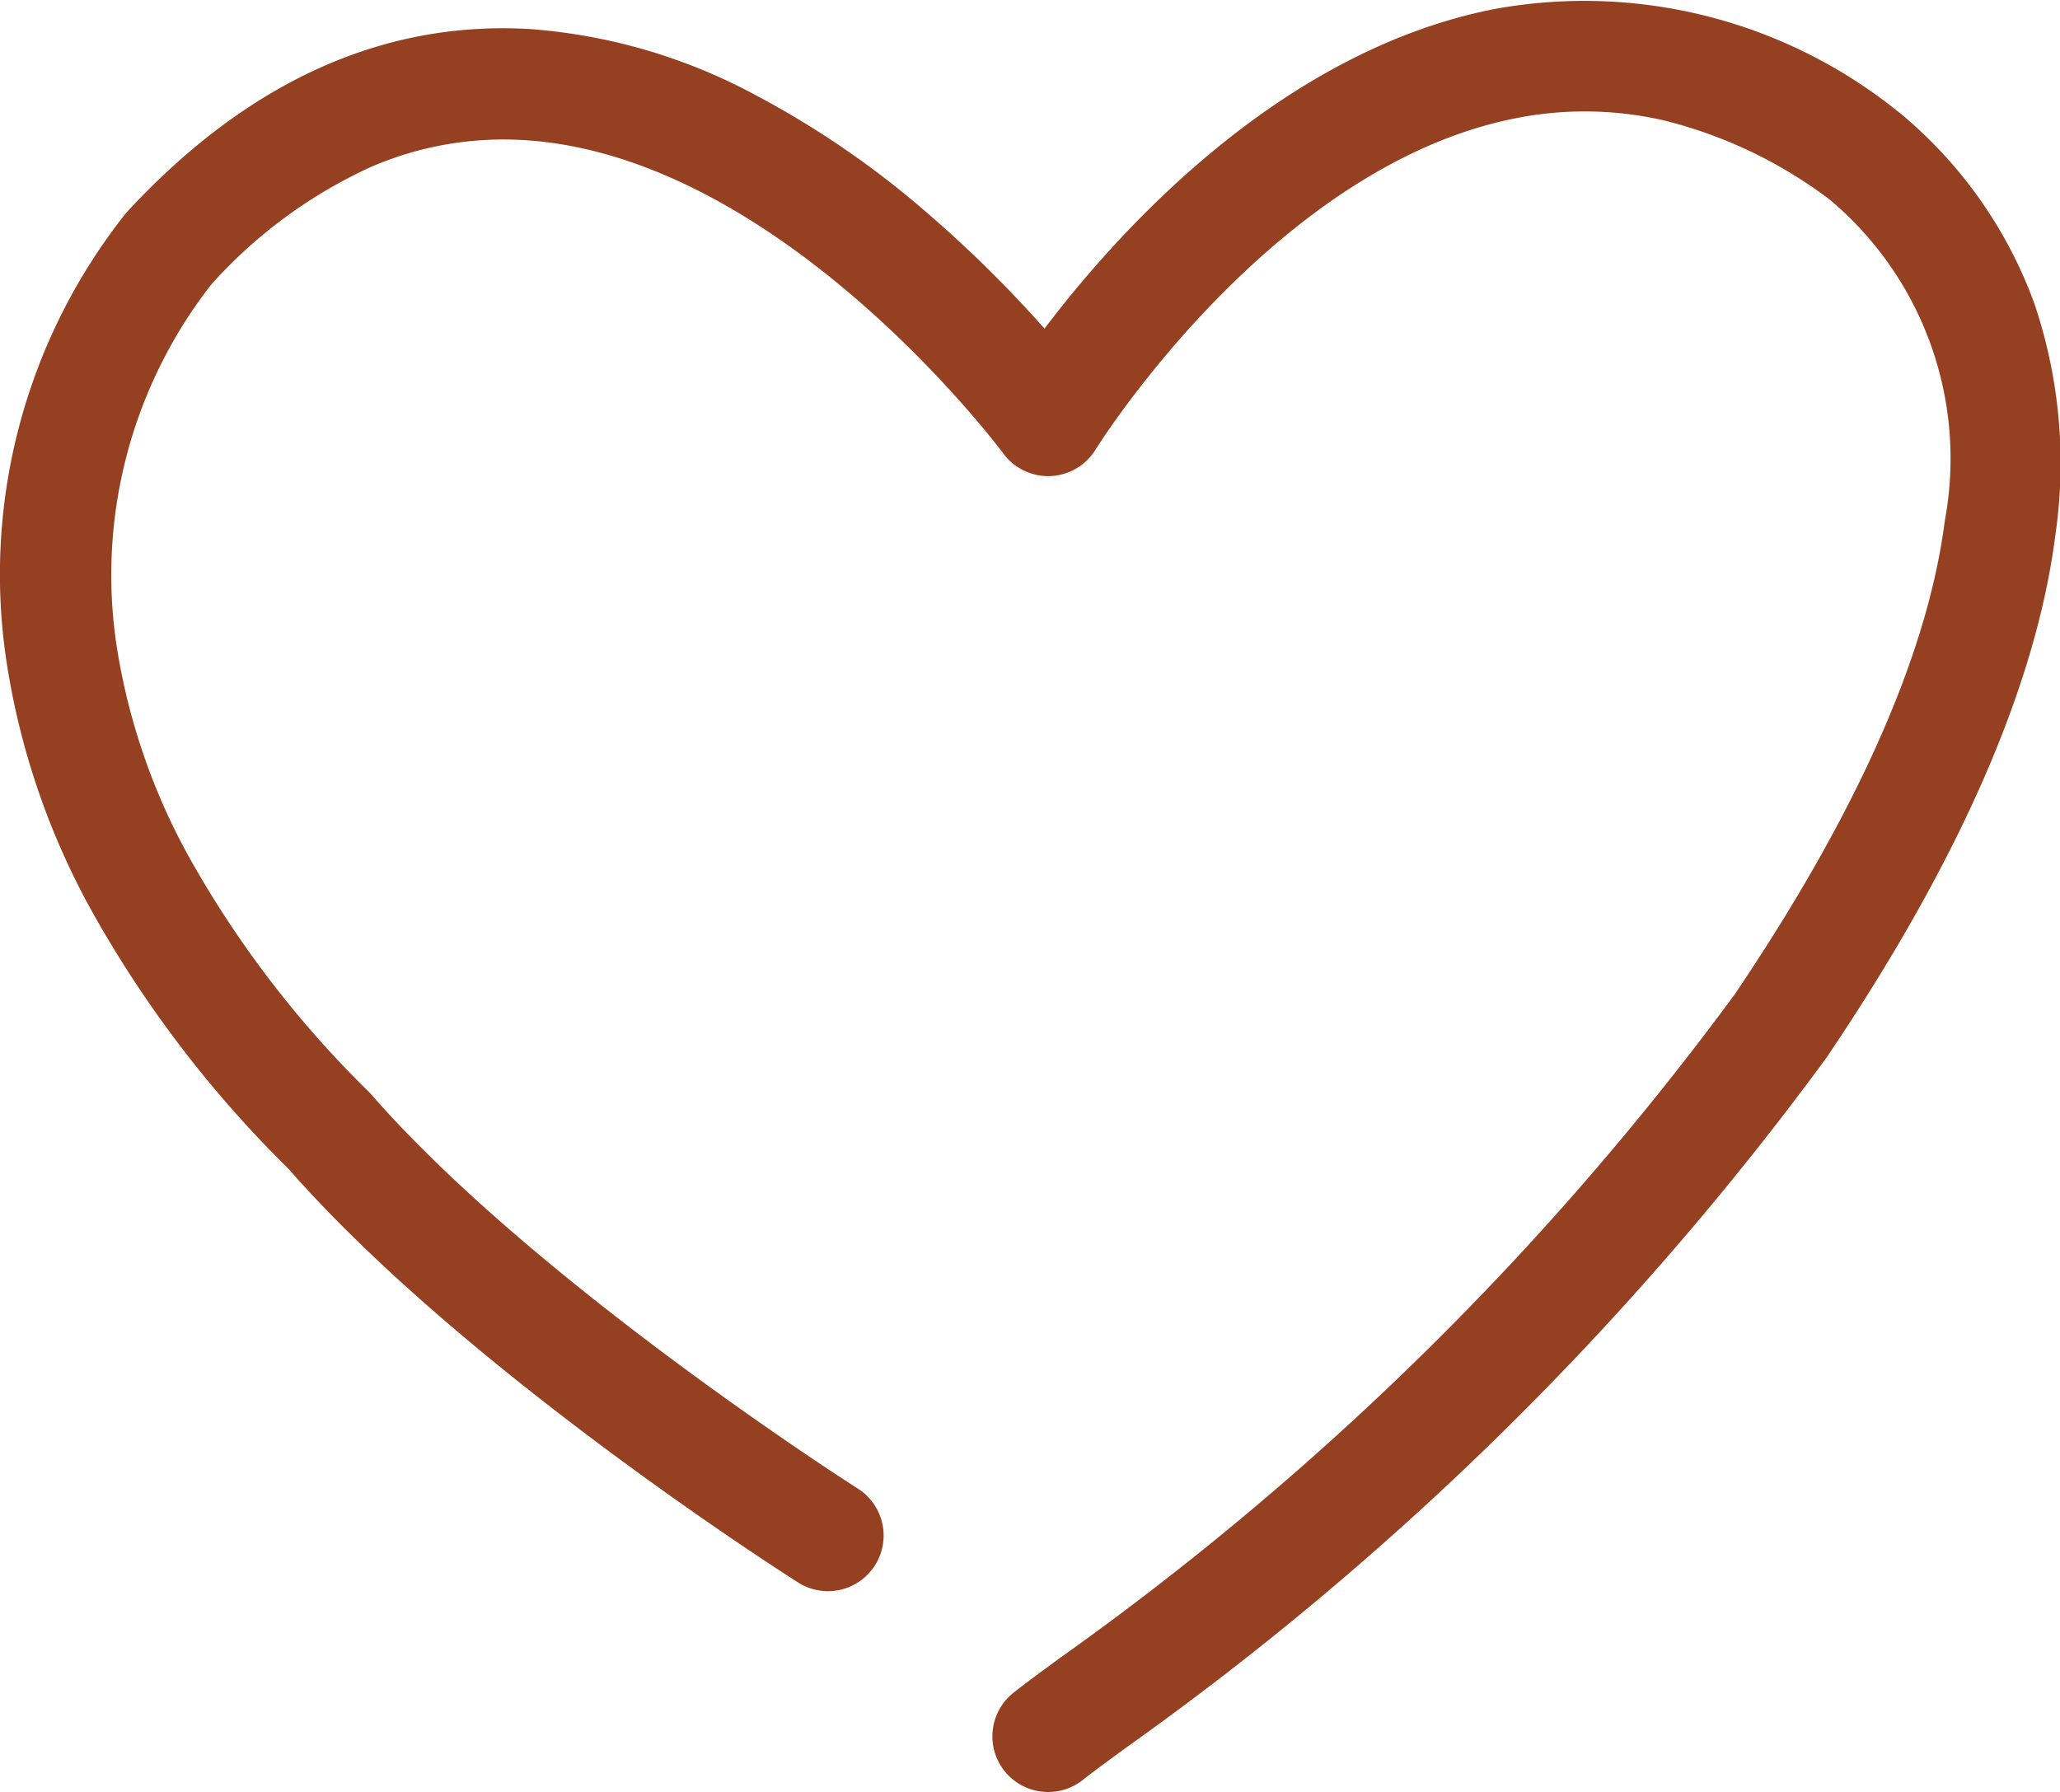
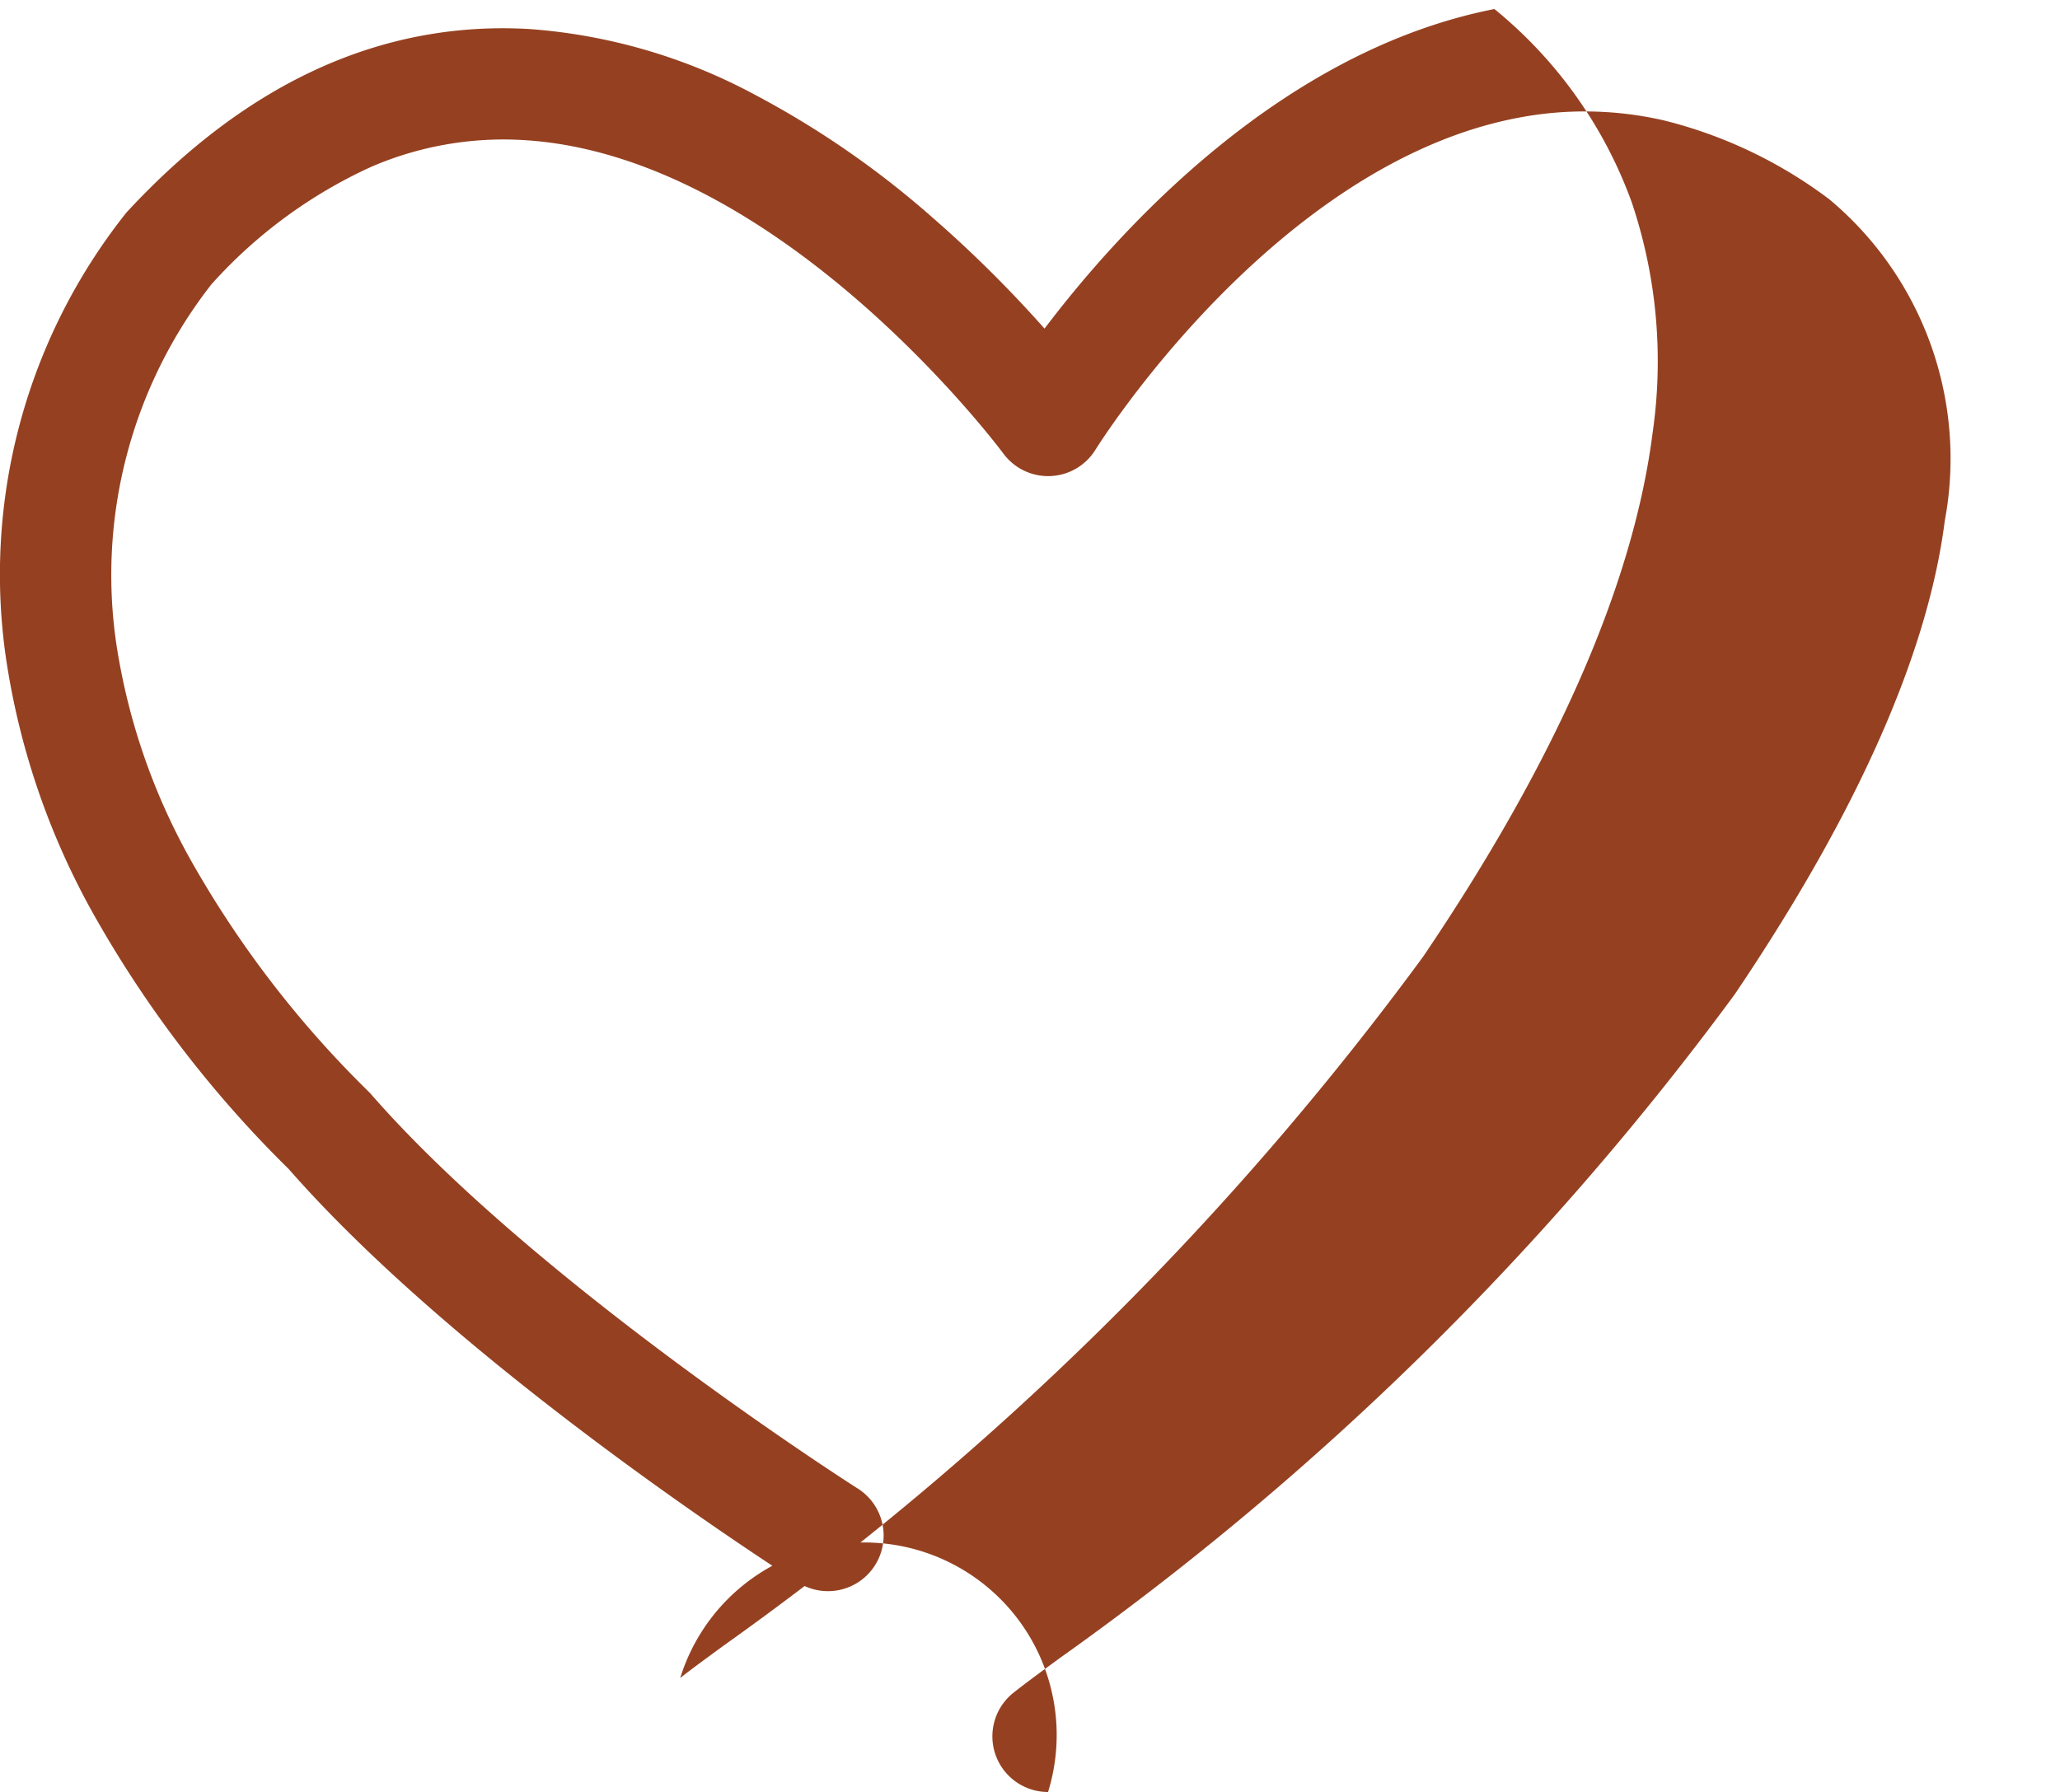
<svg xmlns="http://www.w3.org/2000/svg" width="55.523" height="48.305" viewBox="0 0 55.523 48.305">
-   <path id="Tracé_707" data-name="Tracé 707" d="M1007.66,3336.493a1.5,1.5,0,0,1-.939-2.67c.3-.239.724-.551,1.264-.946a80.327,80.327,0,0,0,18.184-17.887c3.3-4.889,5.205-9.184,5.661-12.766a9.109,9.109,0,0,0-3.109-8.661,12.346,12.346,0,0,0-4.448-2.126,9.528,9.528,0,0,0-4-.063c-6.553,1.281-11.287,8.858-11.334,8.935a1.5,1.5,0,0,1-2.487.1c-.058-.079-6.01-8.051-12.949-8.446a8.99,8.99,0,0,0-4.083.721,13.059,13.059,0,0,0-4.31,3.169,12.723,12.723,0,0,0-2.558,9.722,17.173,17.173,0,0,0,2.016,5.824,27.911,27.911,0,0,0,4.782,6.217c.024.024.047.048.069.074,4.444,5.091,13,10.553,13.089,10.608a1.5,1.5,0,1,1-1.608,2.532c-.365-.232-8.974-5.727-13.707-11.13a30.849,30.849,0,0,1-5.255-6.86,20.153,20.153,0,0,1-2.355-6.845,15.665,15.665,0,0,1,3.2-12.032q.041-.053.087-.1c3.23-3.475,6.869-5.123,10.819-4.892a15.144,15.144,0,0,1,6.067,1.769,24.651,24.651,0,0,1,4.764,3.29,32.992,32.992,0,0,1,3.045,3.016c1.987-2.626,6.346-7.478,12.123-8.614a13.475,13.475,0,0,1,10.857,2.744q.044.032.085.067a11.971,11.971,0,0,1,3.62,5.145,13.431,13.431,0,0,1,.561,6.215c-.516,4.058-2.59,8.8-6.166,14.089l-.03.043a83.16,83.16,0,0,1-18.852,18.563c-.51.374-.913.668-1.16.866A1.494,1.494,0,0,1,1007.66,3336.493Z" transform="translate(-979.412 -3288.188)" fill="#954121" />
+   <path id="Tracé_707" data-name="Tracé 707" d="M1007.66,3336.493a1.5,1.5,0,0,1-.939-2.67c.3-.239.724-.551,1.264-.946a80.327,80.327,0,0,0,18.184-17.887c3.3-4.889,5.205-9.184,5.661-12.766a9.109,9.109,0,0,0-3.109-8.661,12.346,12.346,0,0,0-4.448-2.126,9.528,9.528,0,0,0-4-.063c-6.553,1.281-11.287,8.858-11.334,8.935a1.5,1.5,0,0,1-2.487.1c-.058-.079-6.01-8.051-12.949-8.446a8.99,8.99,0,0,0-4.083.721,13.059,13.059,0,0,0-4.31,3.169,12.723,12.723,0,0,0-2.558,9.722,17.173,17.173,0,0,0,2.016,5.824,27.911,27.911,0,0,0,4.782,6.217c.024.024.047.048.069.074,4.444,5.091,13,10.553,13.089,10.608a1.5,1.5,0,1,1-1.608,2.532c-.365-.232-8.974-5.727-13.707-11.13a30.849,30.849,0,0,1-5.255-6.86,20.153,20.153,0,0,1-2.355-6.845,15.665,15.665,0,0,1,3.2-12.032q.041-.053.087-.1c3.23-3.475,6.869-5.123,10.819-4.892a15.144,15.144,0,0,1,6.067,1.769,24.651,24.651,0,0,1,4.764,3.29,32.992,32.992,0,0,1,3.045,3.016c1.987-2.626,6.346-7.478,12.123-8.614q.044.032.085.067a11.971,11.971,0,0,1,3.62,5.145,13.431,13.431,0,0,1,.561,6.215c-.516,4.058-2.59,8.8-6.166,14.089l-.03.043a83.16,83.16,0,0,1-18.852,18.563c-.51.374-.913.668-1.16.866A1.494,1.494,0,0,1,1007.66,3336.493Z" transform="translate(-979.412 -3288.188)" fill="#954121" />
</svg>